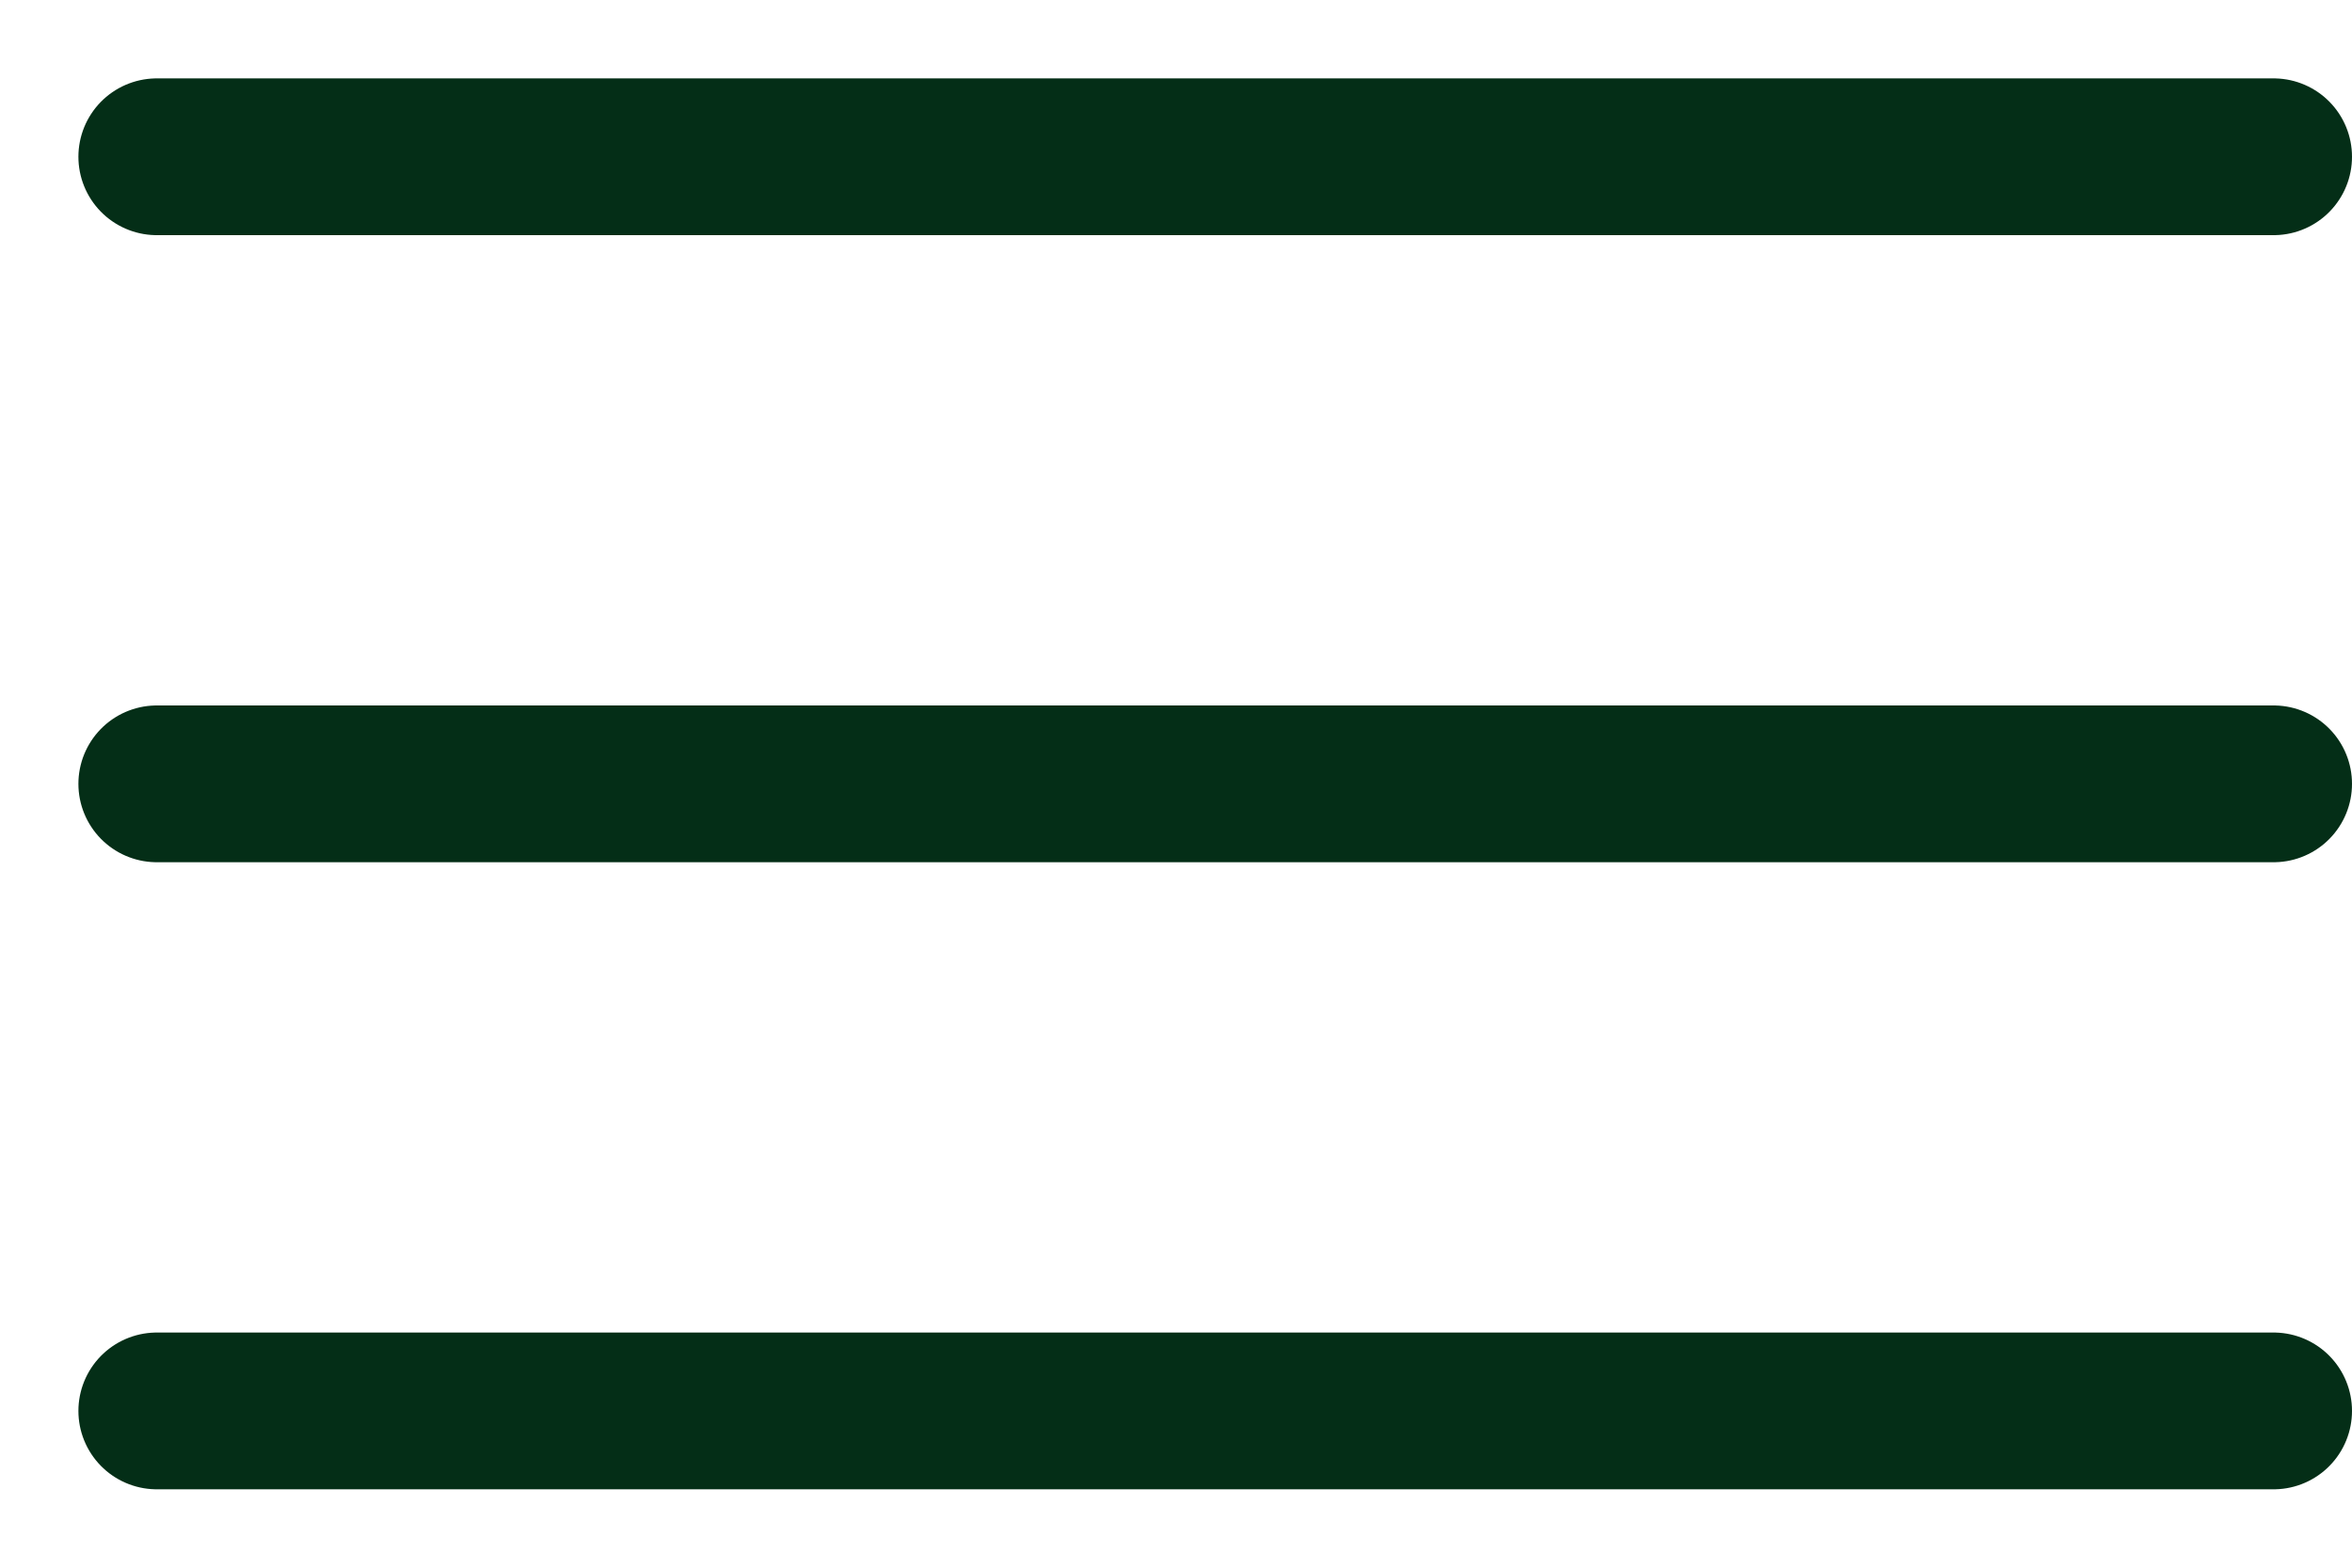
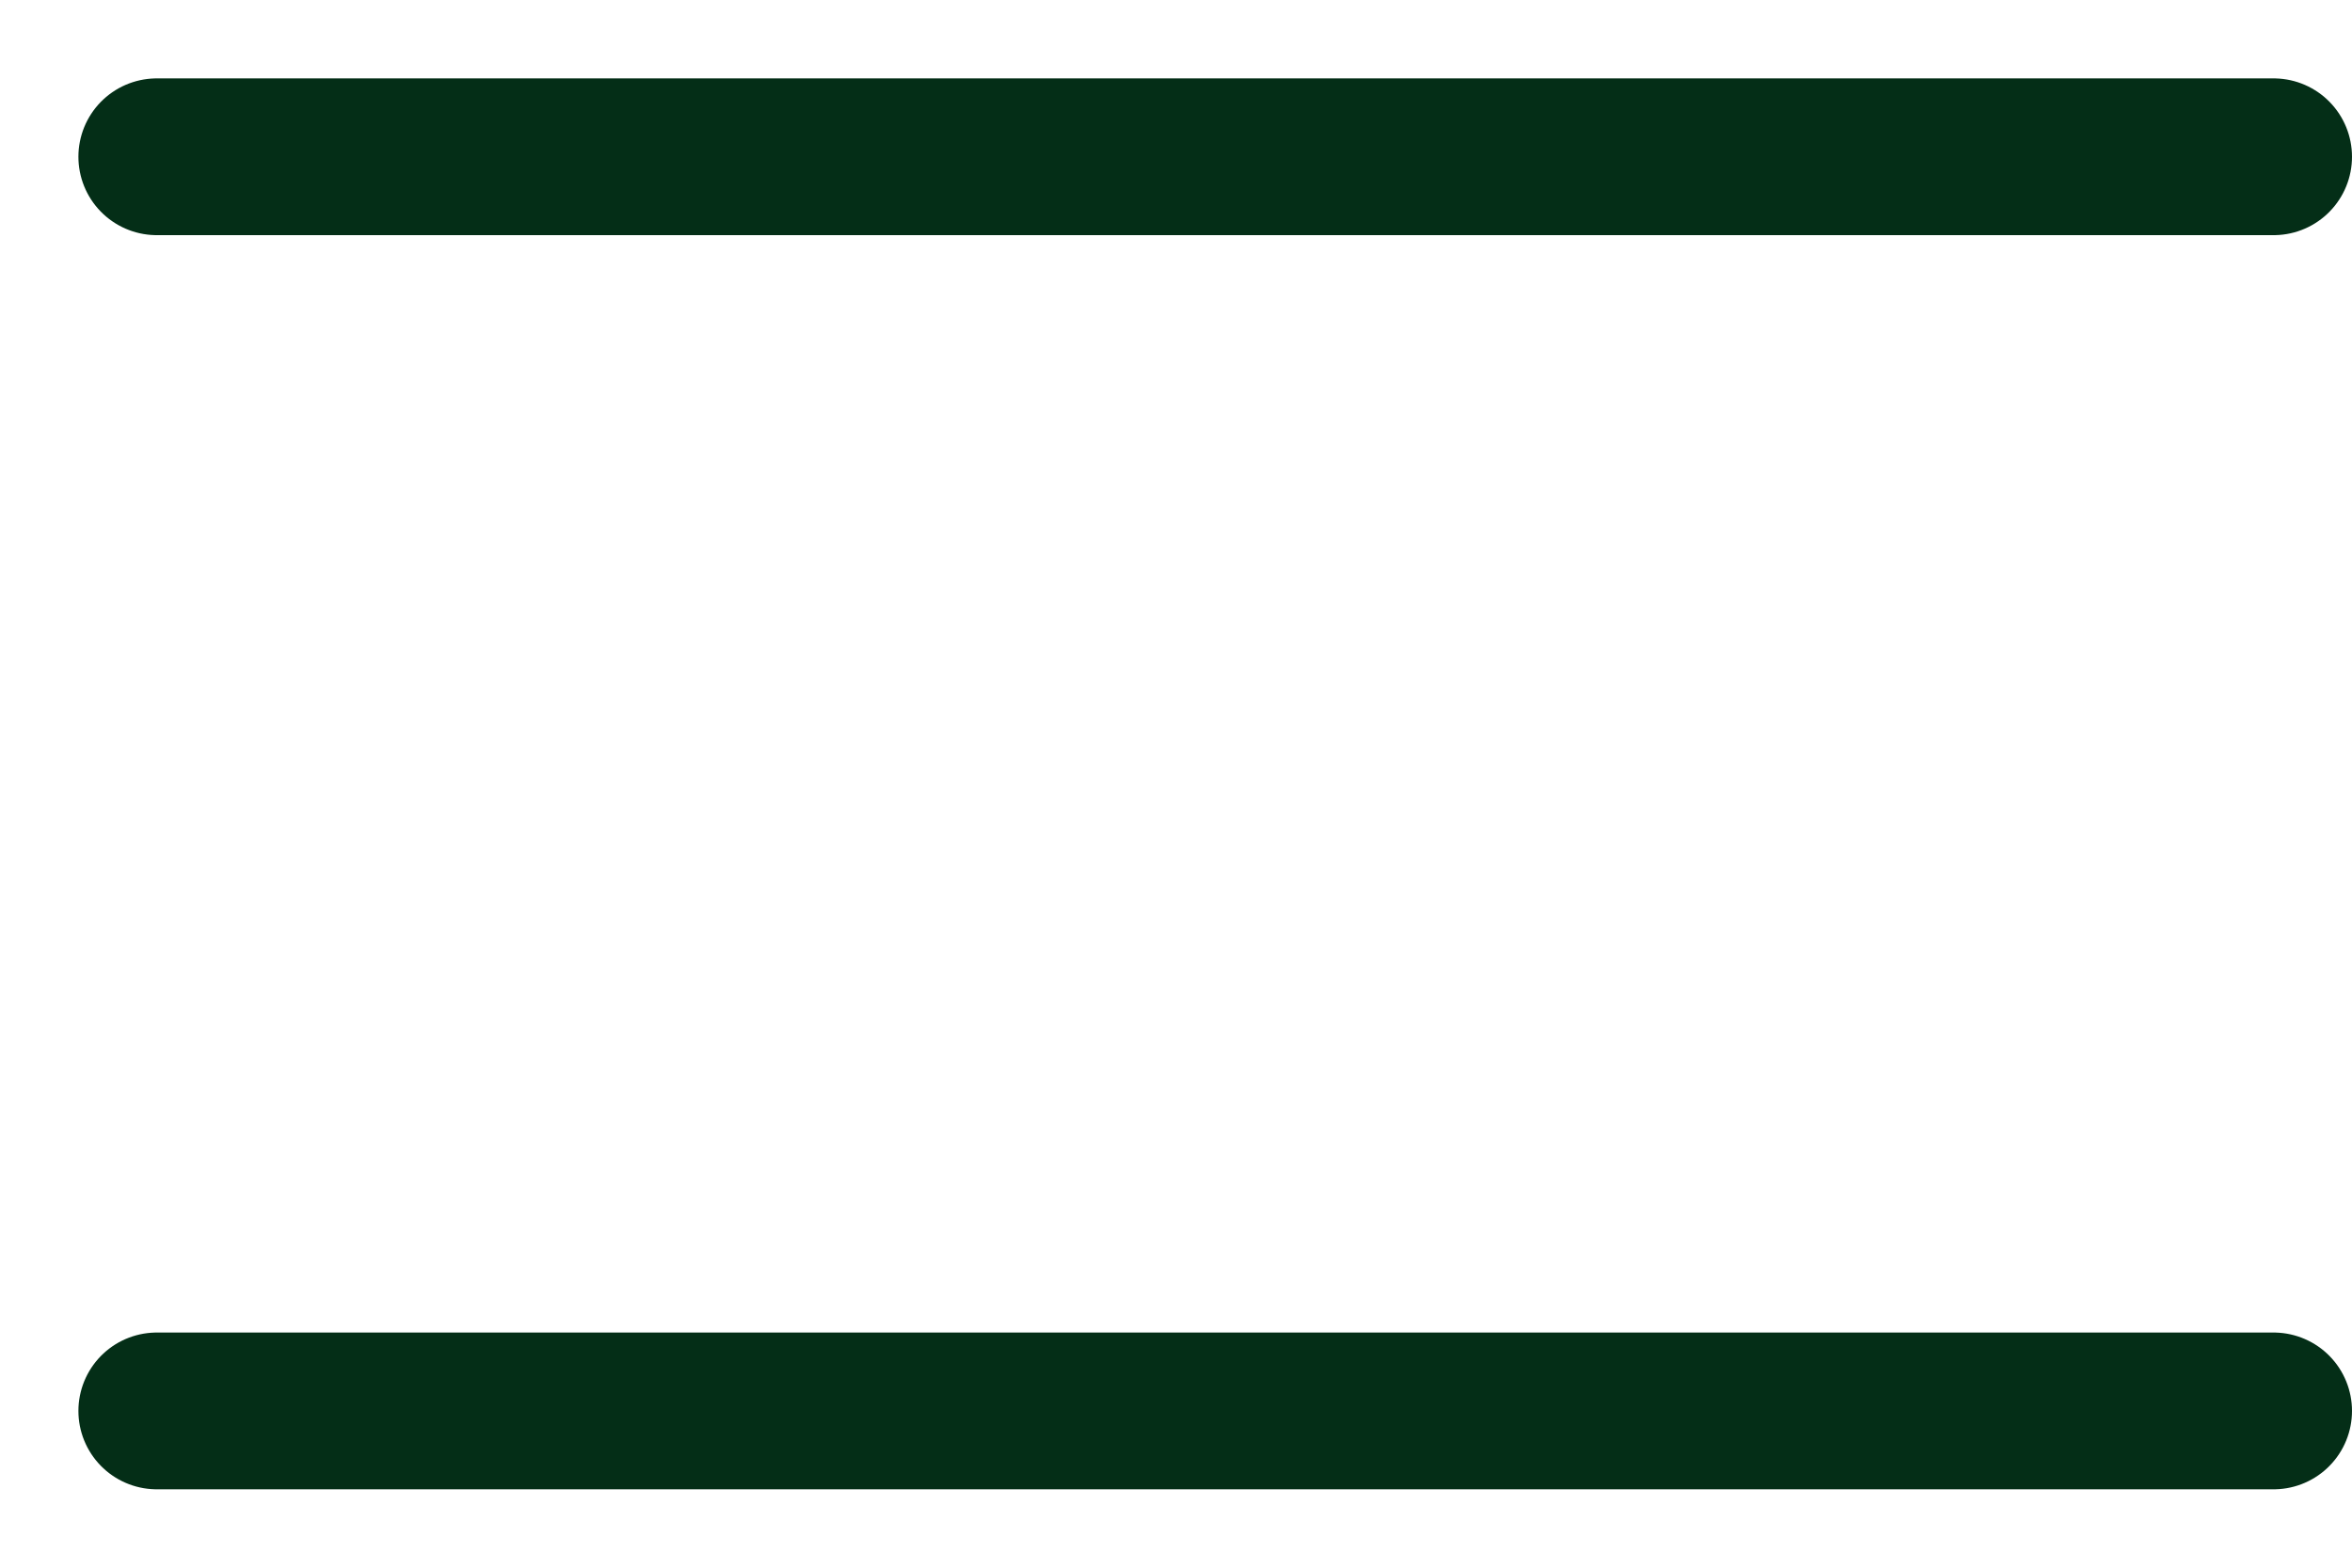
<svg xmlns="http://www.w3.org/2000/svg" width="15" height="10" viewBox="0 0 15 10" fill="none">
-   <path d="M1 1H14.5M1 5H14.5M1 9H14.5" stroke="#042E17" stroke-linecap="round" stroke-linejoin="round" />
+   <path d="M1 1H14.5H14.5M1 9H14.5" stroke="#042E17" stroke-linecap="round" stroke-linejoin="round" />
</svg>